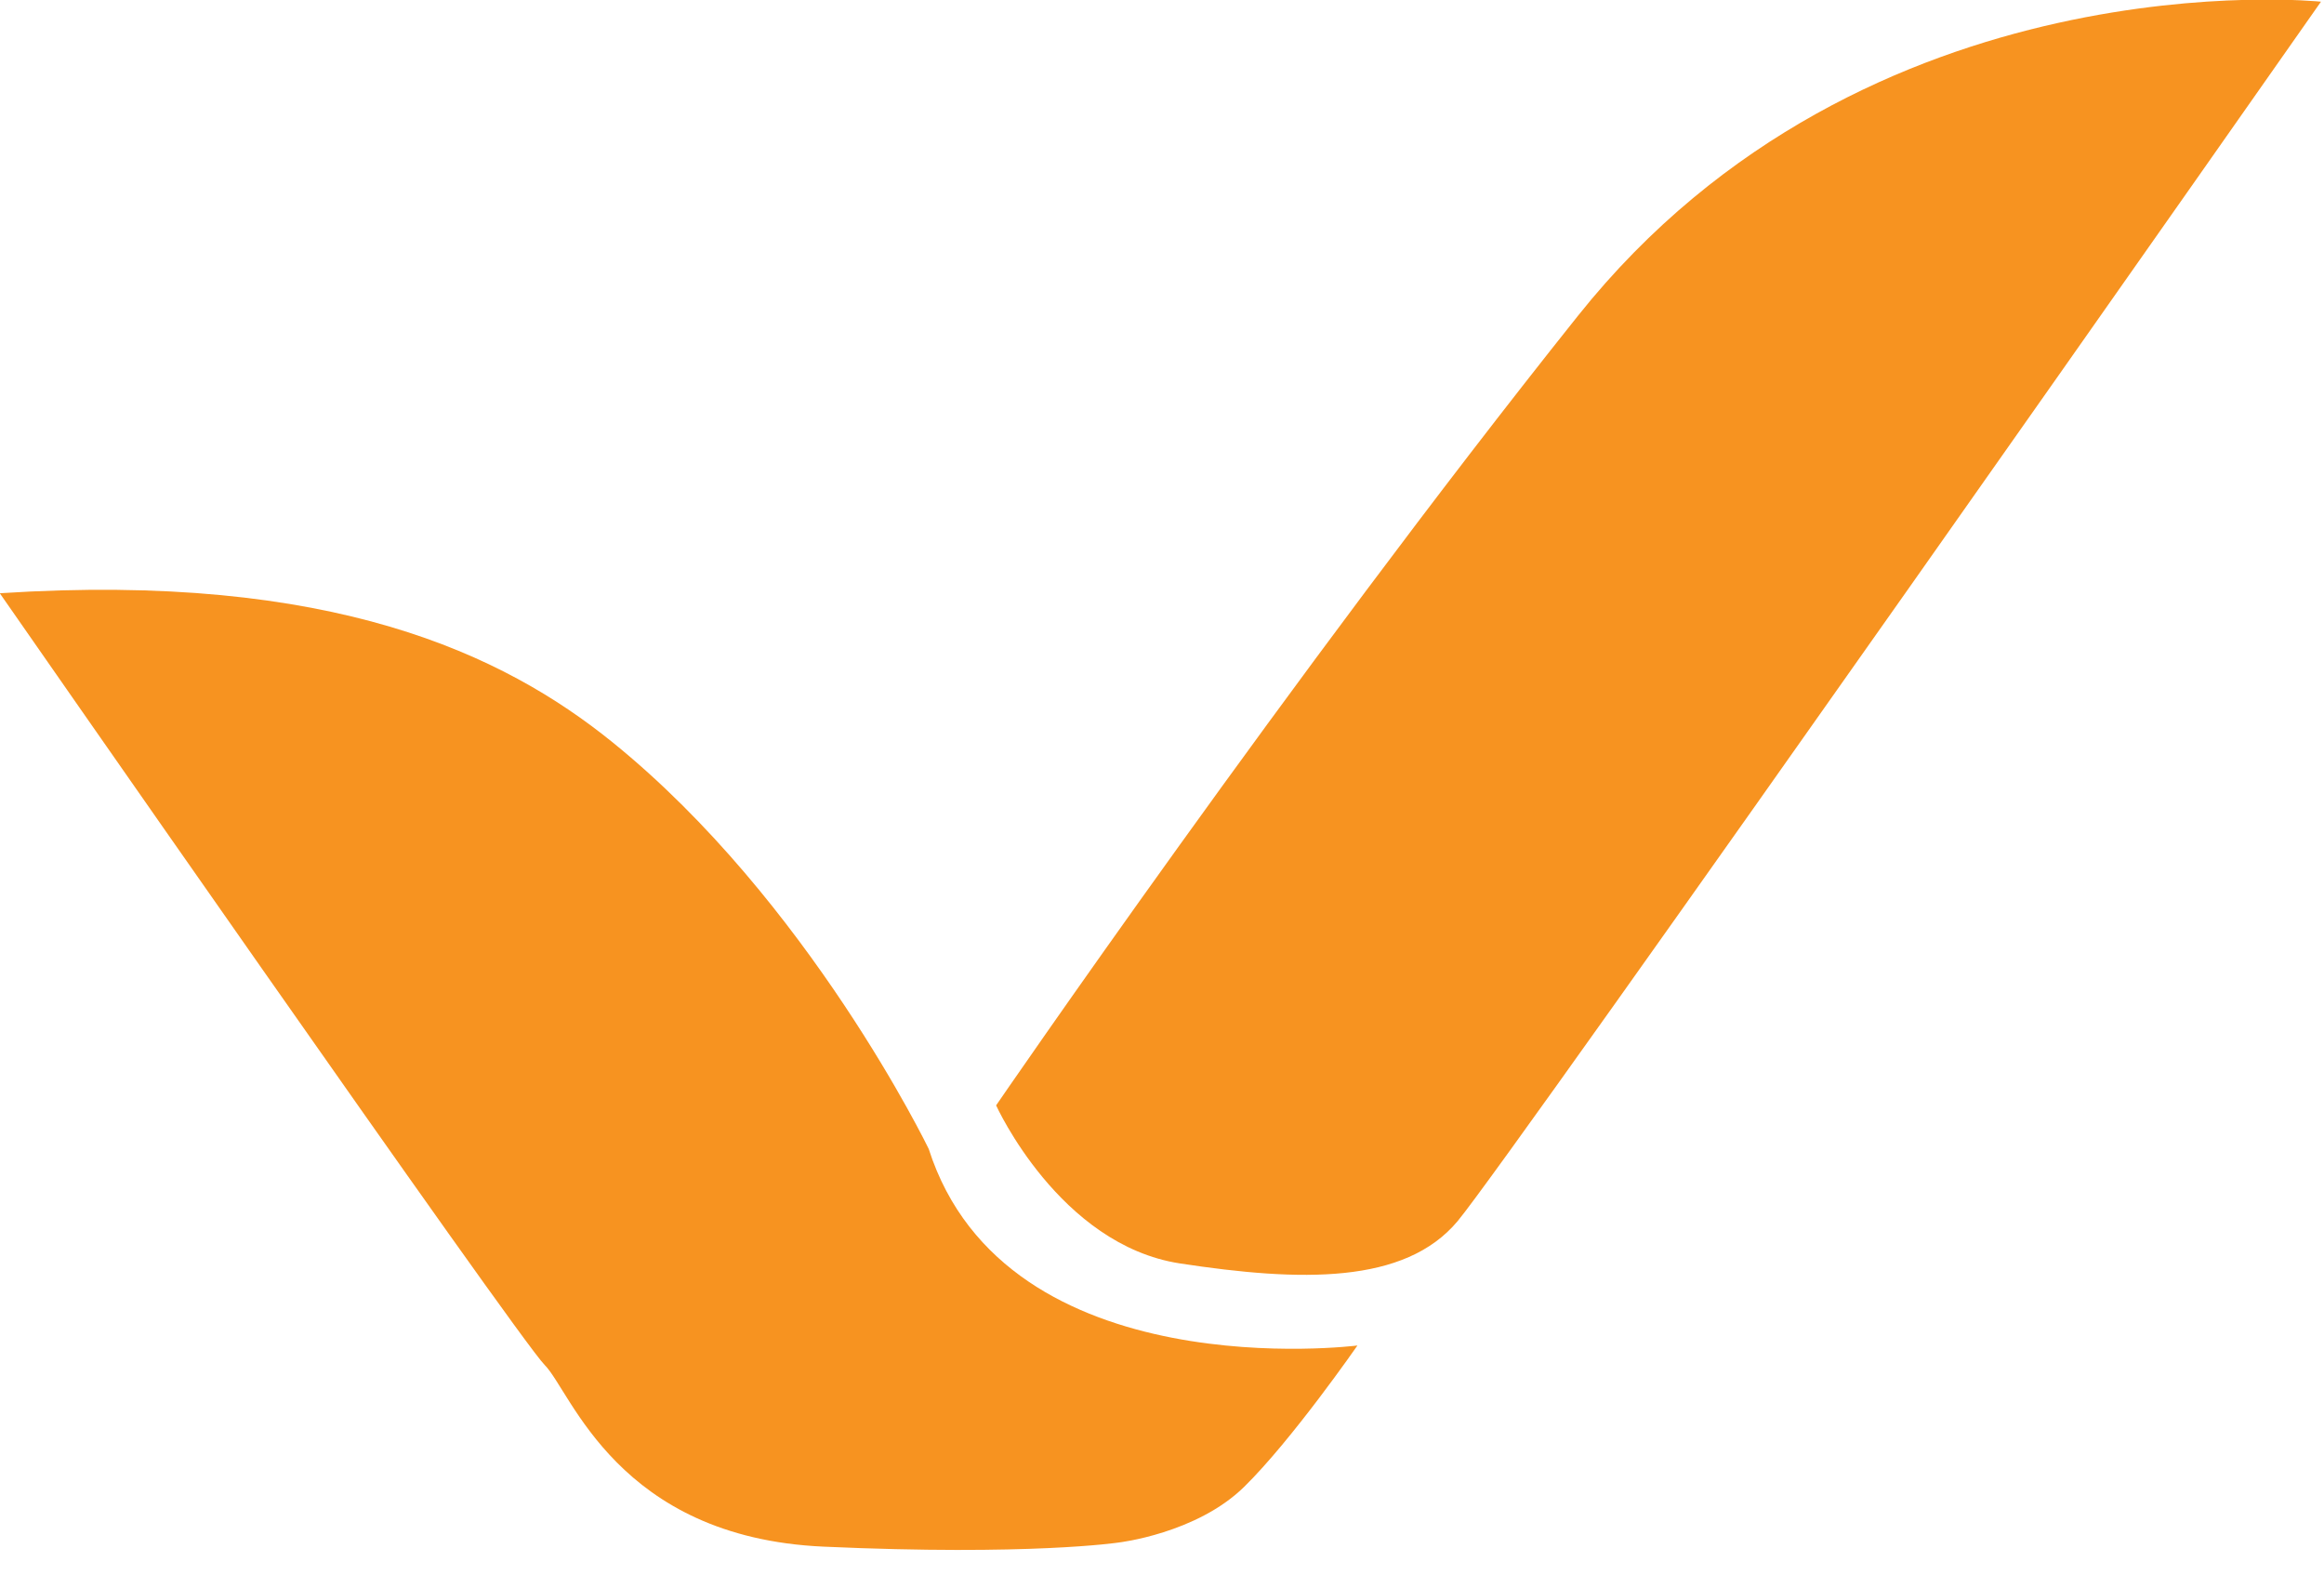
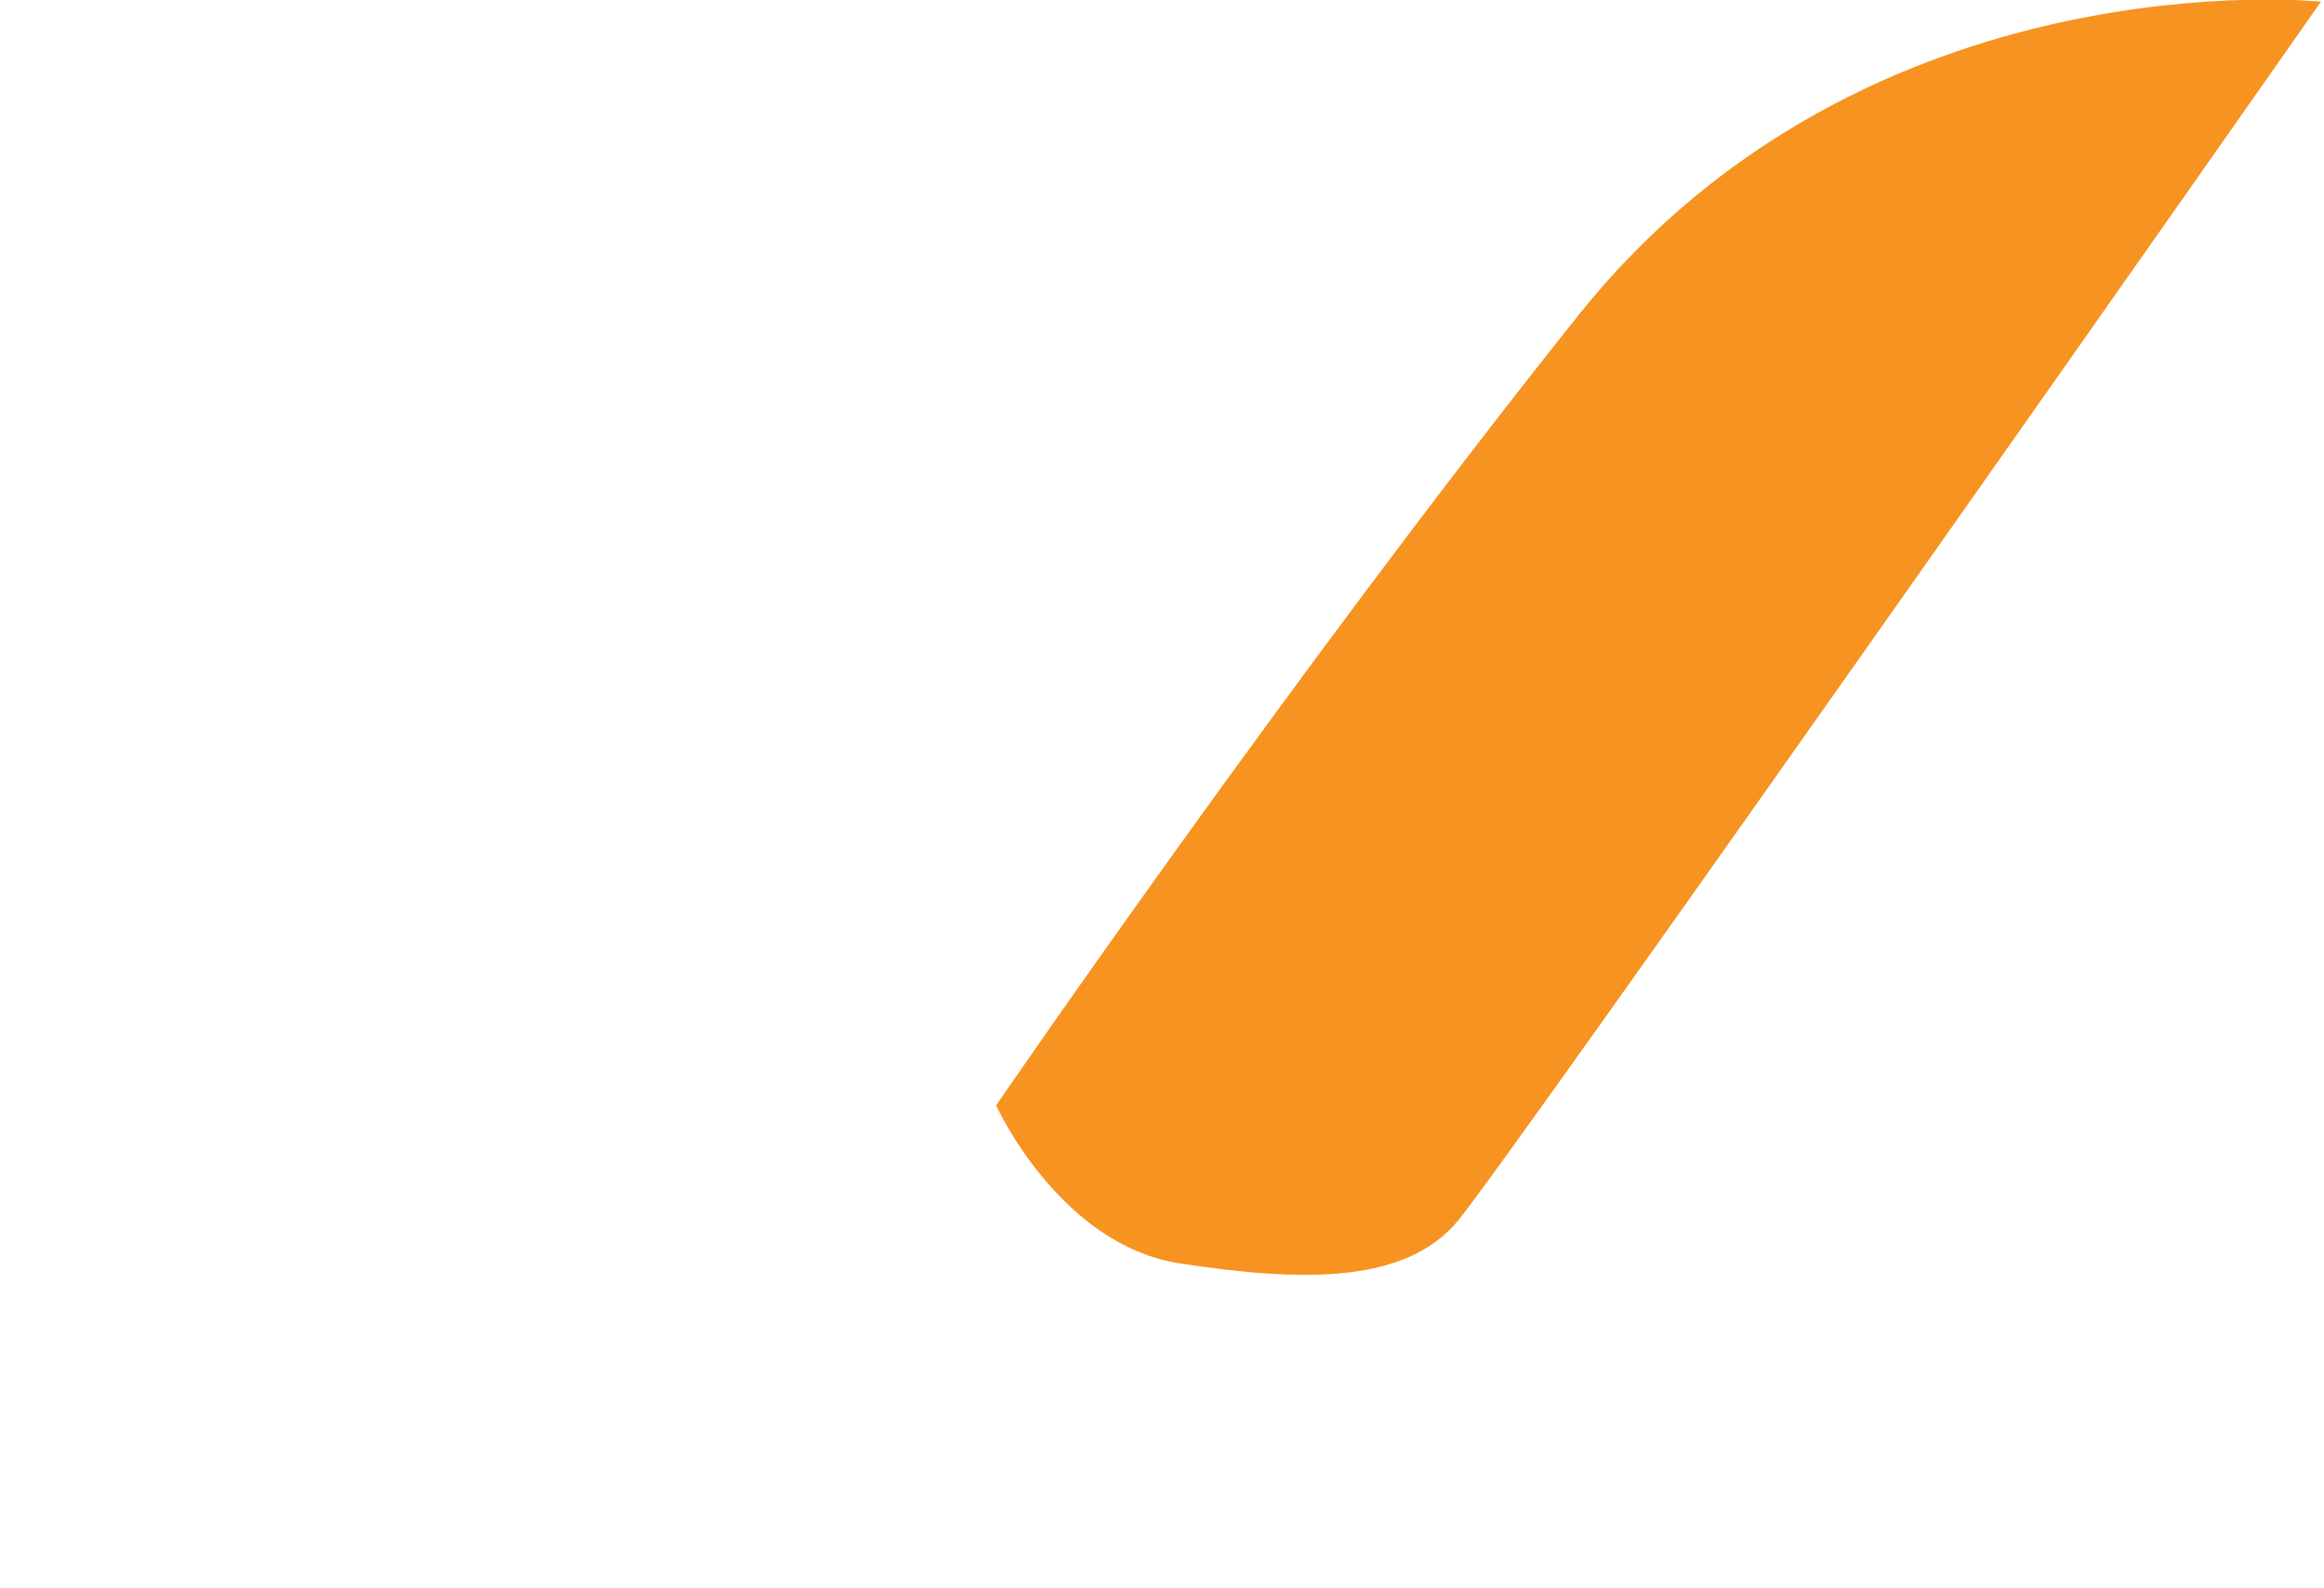
<svg xmlns="http://www.w3.org/2000/svg" width="100%" height="100%" viewBox="0 0 60 41" version="1.1" xml:space="preserve" style="fill-rule:evenodd;clip-rule:evenodd;stroke-linejoin:round;stroke-miterlimit:2;">
  <g transform="matrix(1,0,0,1,-0.003,0.001)">
    <g transform="matrix(0.152,0,0,0.152,-51.112,-99.793)">
      <g>
        <g transform="matrix(1,0,0,1,-629.734,0.074)">
          <path d="M1135.21,844.173C1135.21,844.173 1145.95,867.891 1166.46,871.02C1186.97,874.149 1204.6,874.575 1213.59,863.841C1222.58,853.106 1360.24,656.739 1360.24,656.739C1360.24,656.739 1283.07,648.622 1234.07,710.04C1185.06,771.458 1135.21,844.173 1135.21,844.173Z" style="fill:rgb(247,147,32);" />
        </g>
        <g transform="matrix(1,0,0,1,-629.734,0.074)">
-           <path d="M965.981,757.2C965.981,757.2 1054.01,883.743 1058.53,888.262C1063.05,892.782 1070.84,917.532 1105.89,919.114C1140.95,920.696 1156.01,918.415 1156.01,918.415C1156.01,918.415 1169.25,916.899 1177.35,908.946C1185.46,900.993 1196.58,884.954 1196.58,884.954C1196.58,884.954 1136.9,892.571 1123.76,851.563C1123.76,851.563 1103.4,809.458 1070.02,782.481C1051.58,767.58 1022.46,753.548 965.981,757.2Z" style="fill:rgb(247,147,32);" />
-         </g>
+           </g>
      </g>
    </g>
  </g>
</svg>